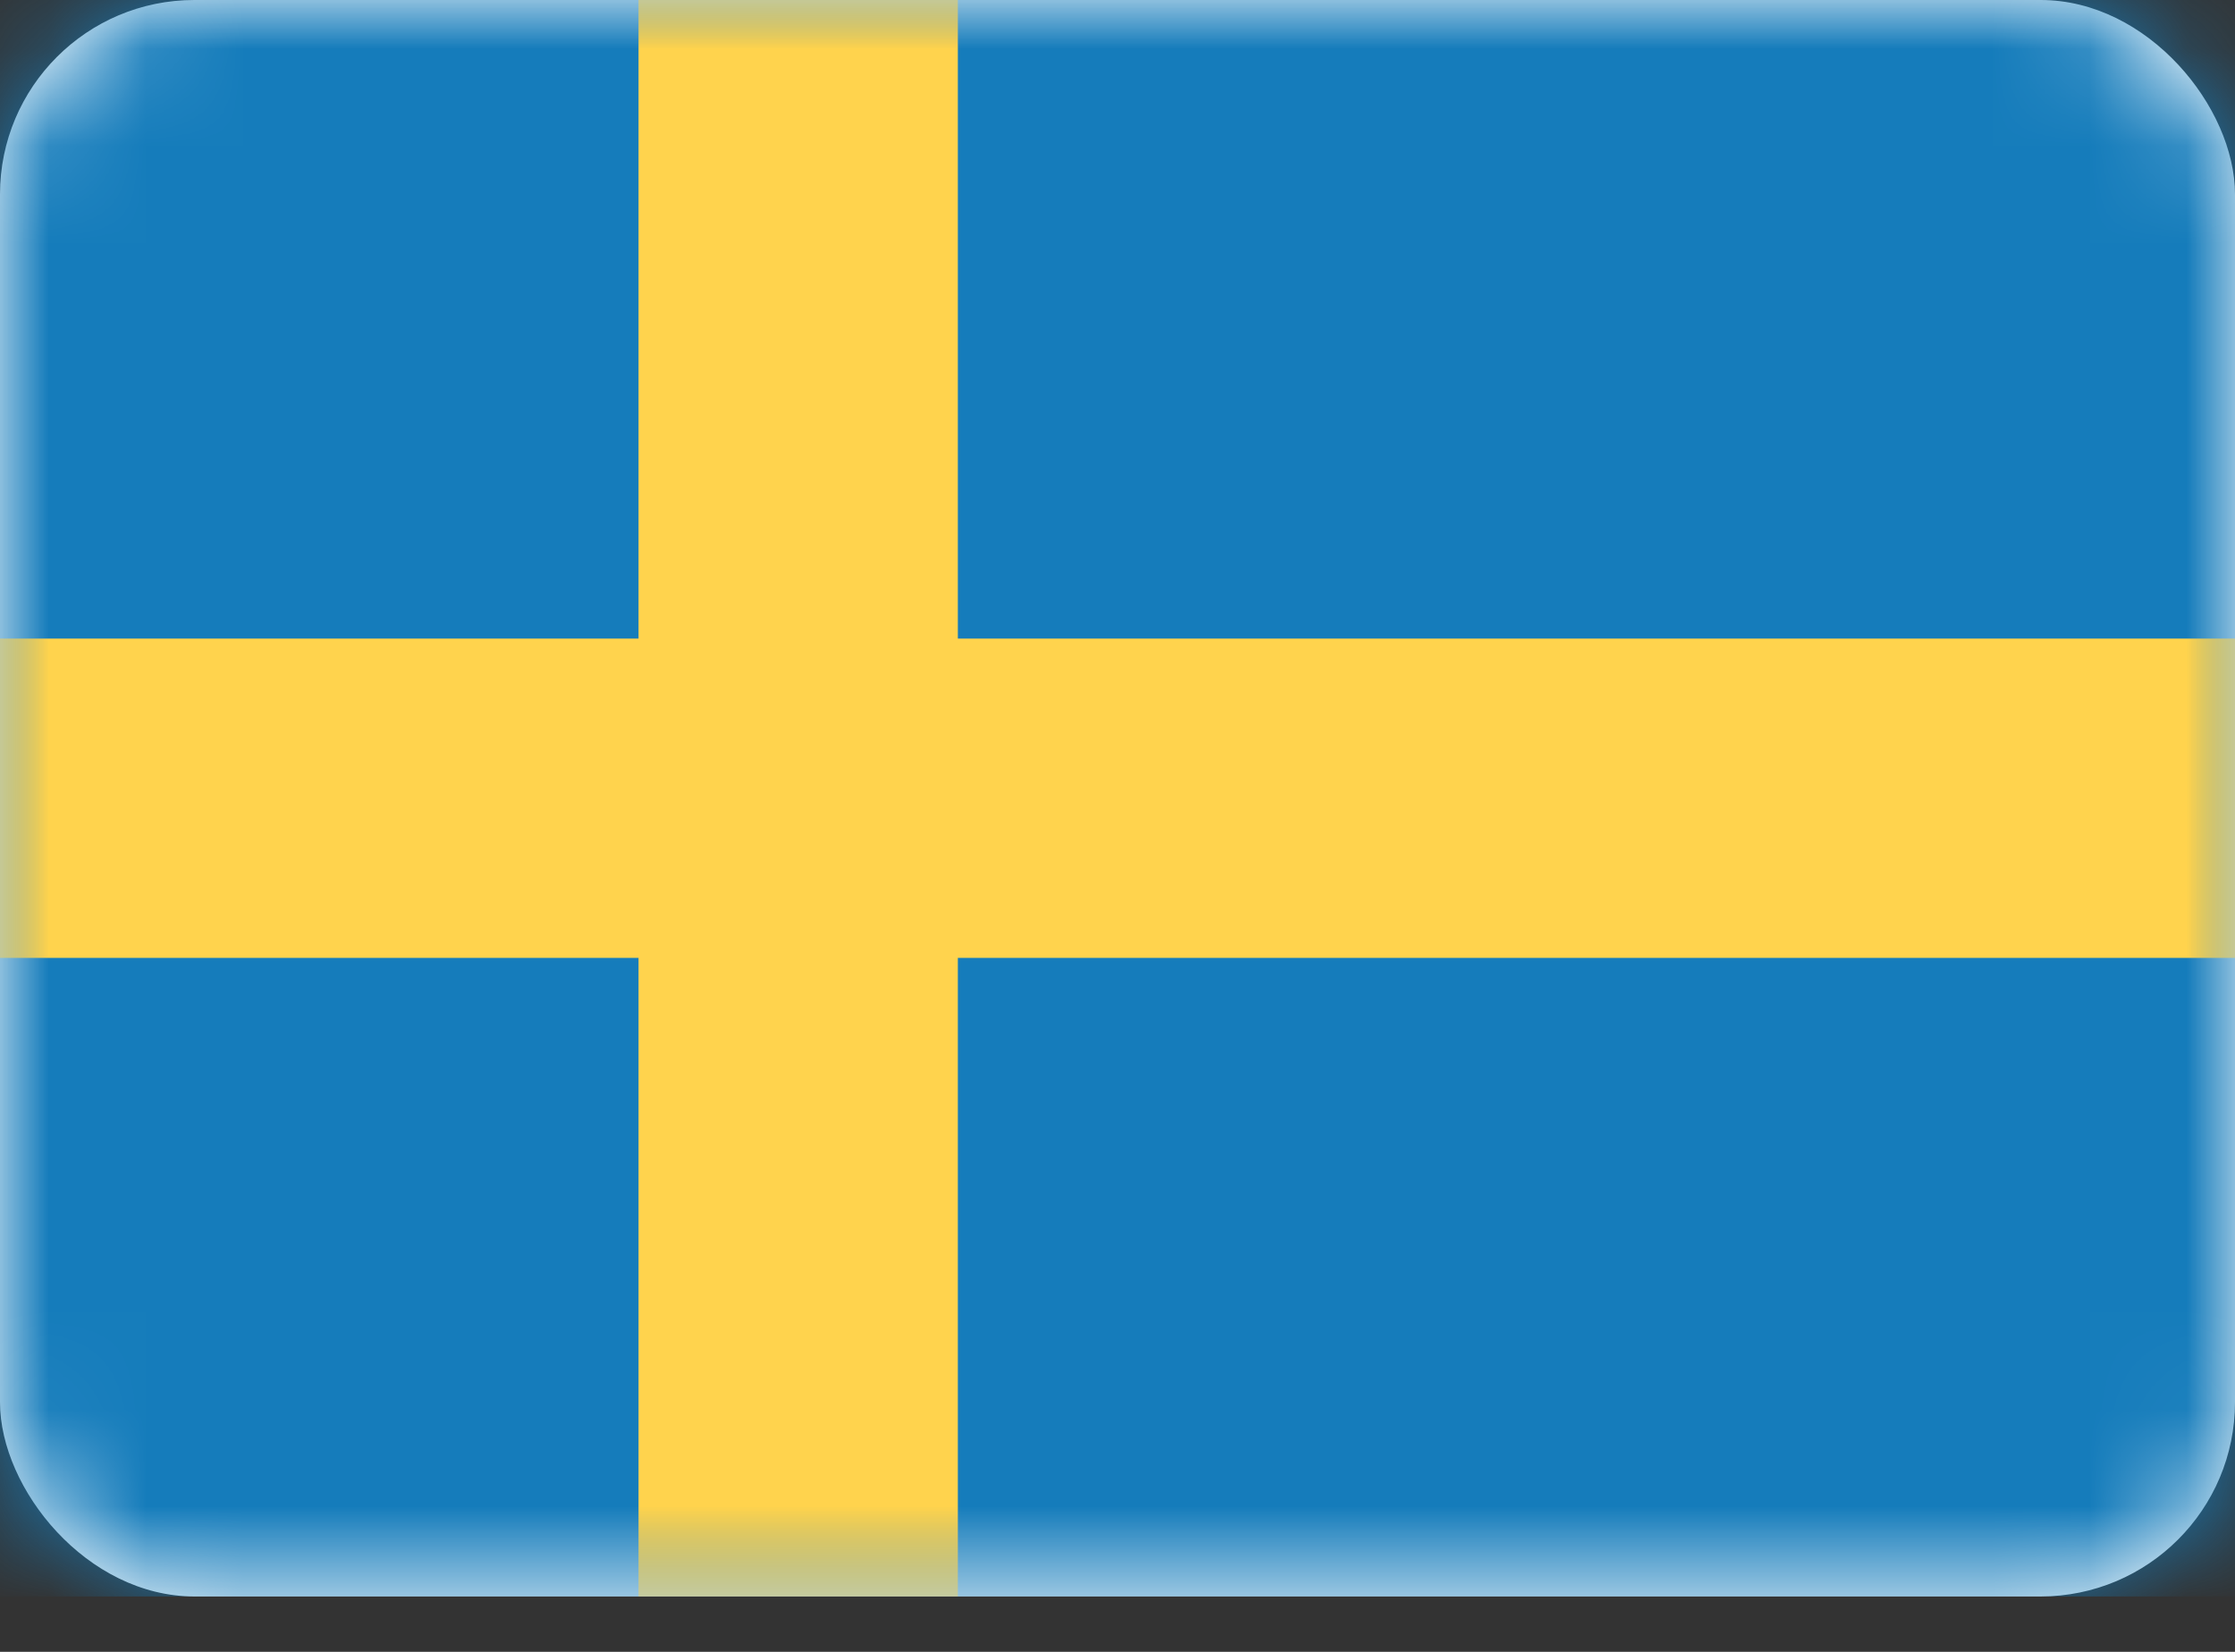
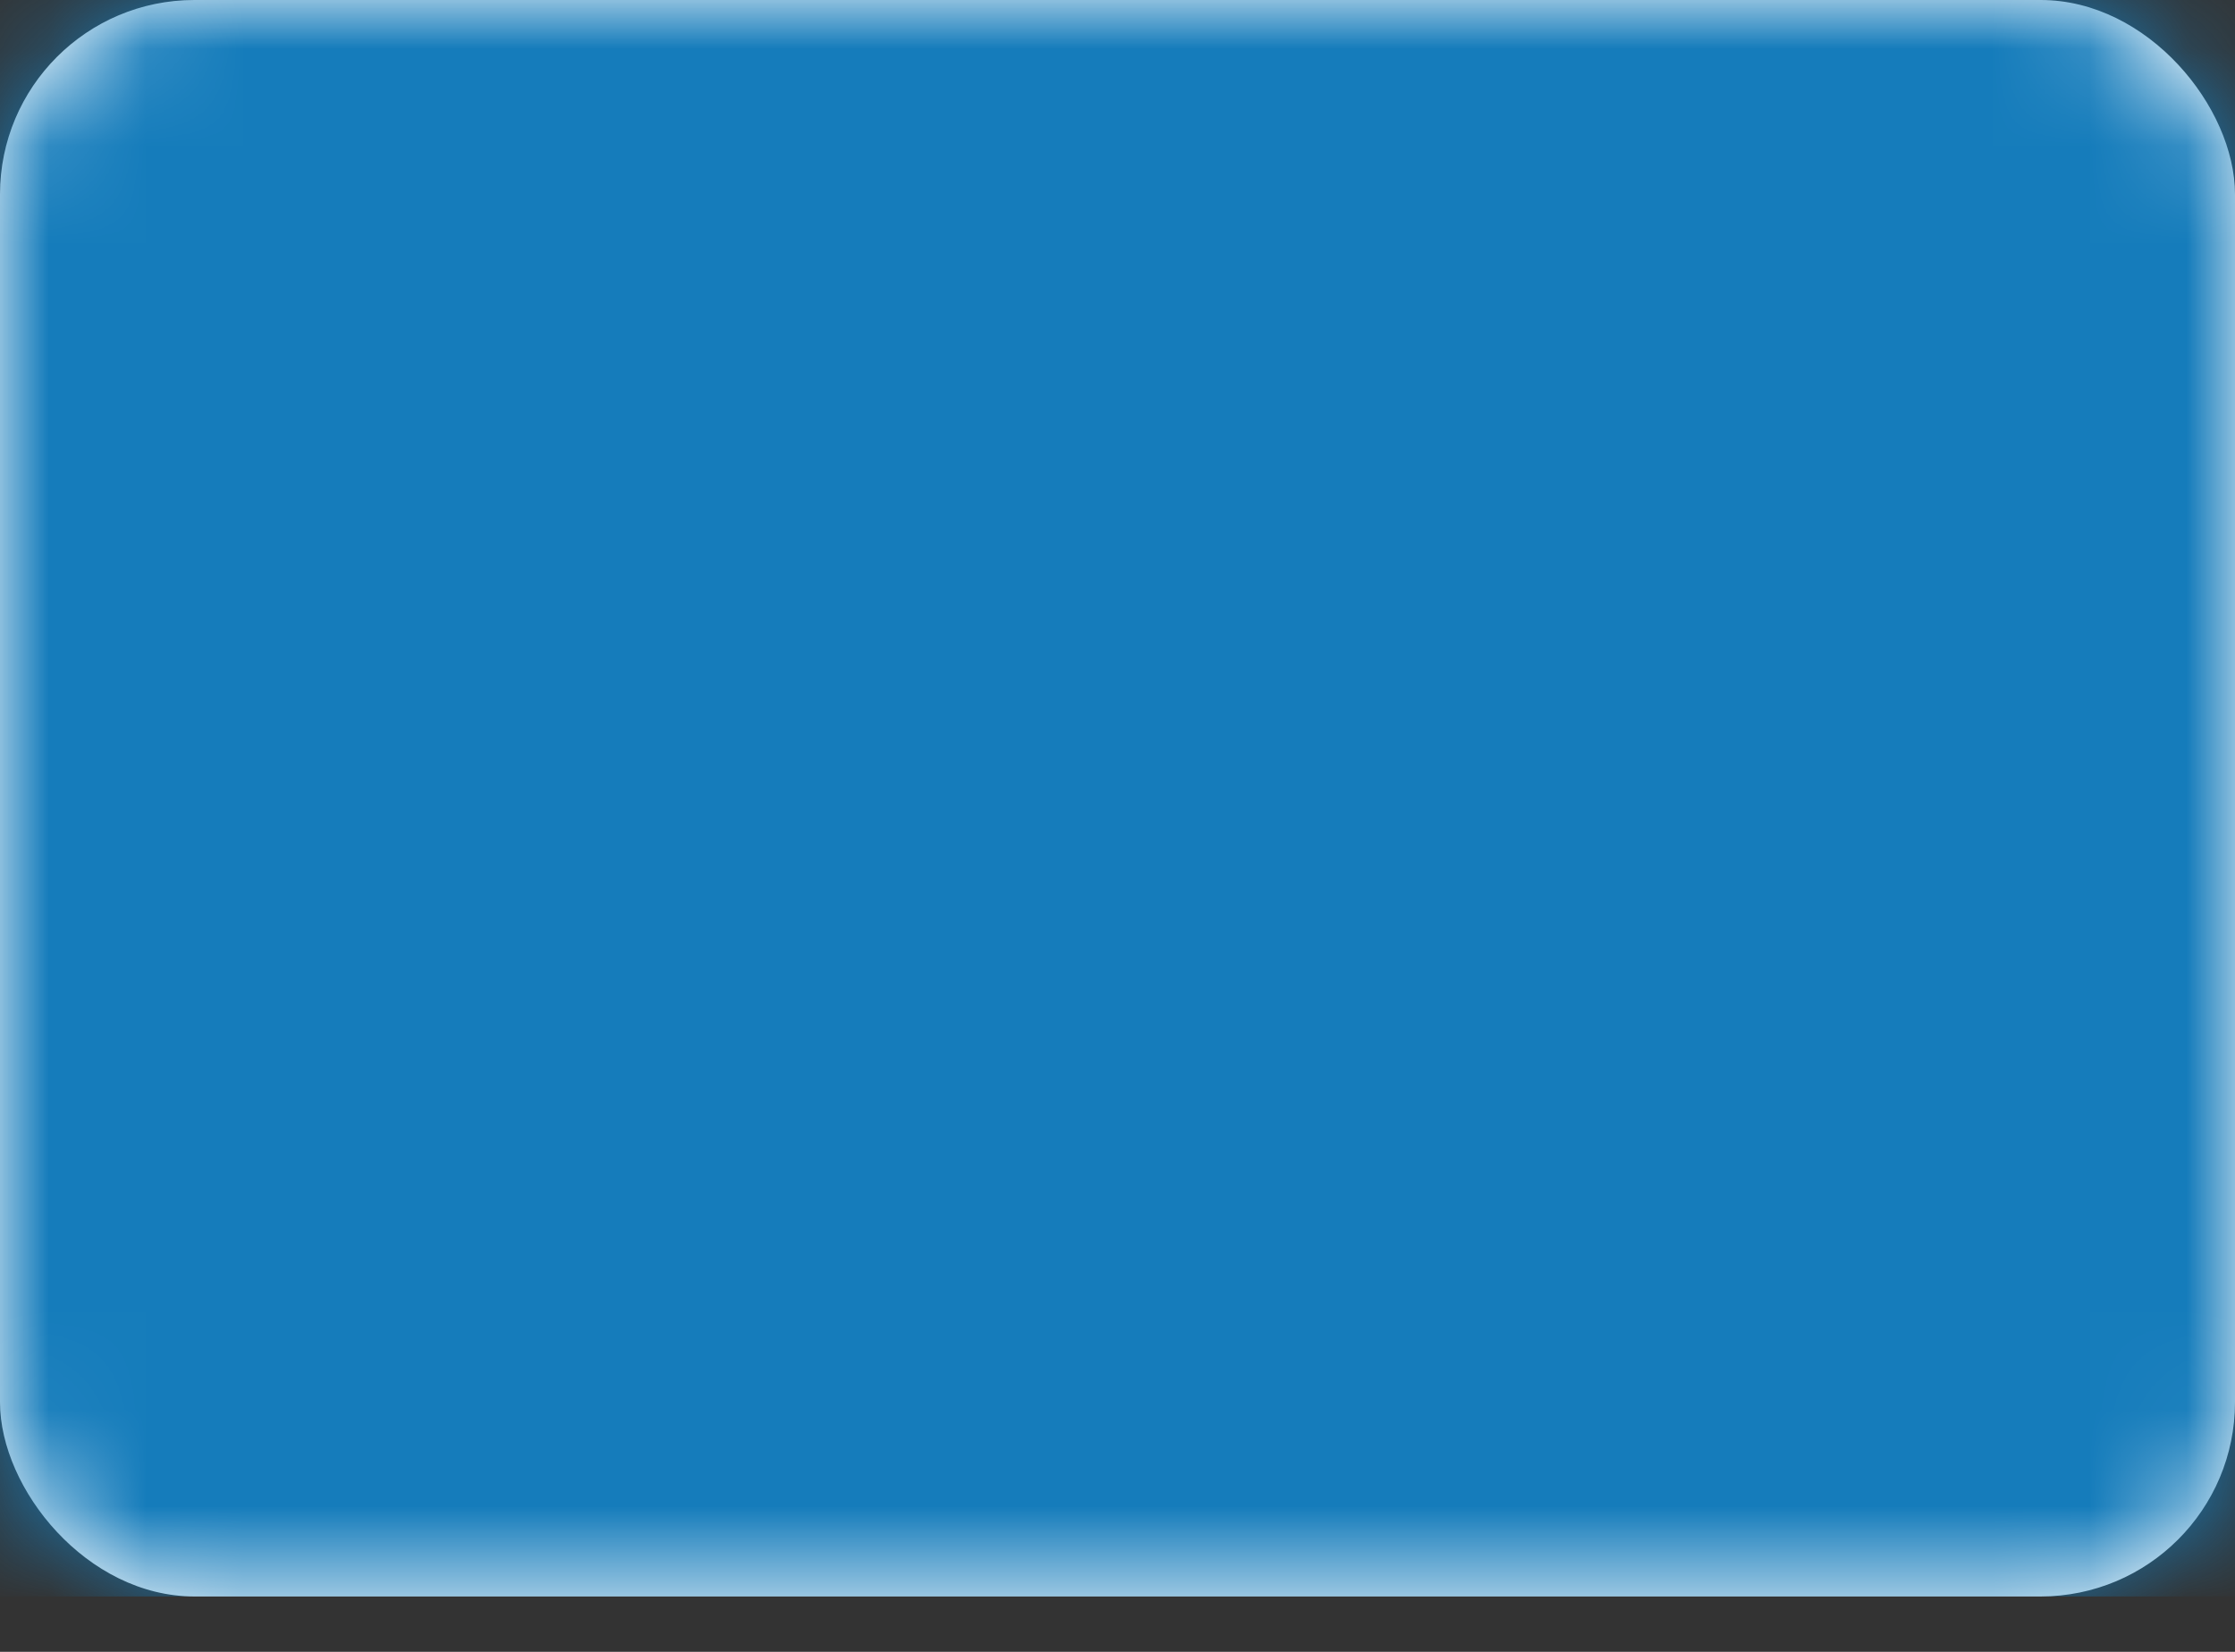
<svg xmlns="http://www.w3.org/2000/svg" xmlns:xlink="http://www.w3.org/1999/xlink" width="23" height="17" viewBox="0 0 23 17">
  <rect x="0" y="0" width="23" height="17" fill="#333333" stroke="none" />
  <defs>
    <rect id="a" width="23" height="16.43" rx="2" />
  </defs>
  <g fill="none" fill-rule="evenodd">
    <mask id="b" fill="#fff">
      <use xlink:href="#a" />
    </mask>
    <use fill="#FFF" xlink:href="#a" />
    <path fill="#157CBB" d="M0 0h23v16.43H0z" mask="url(#b)" />
-     <path fill="#FFD34D" d="M0 9.858h6.571v6.572h3.286V9.858H23V6.572H9.857V0H6.571v6.572H0z" mask="url(#b)" />
  </g>
</svg>